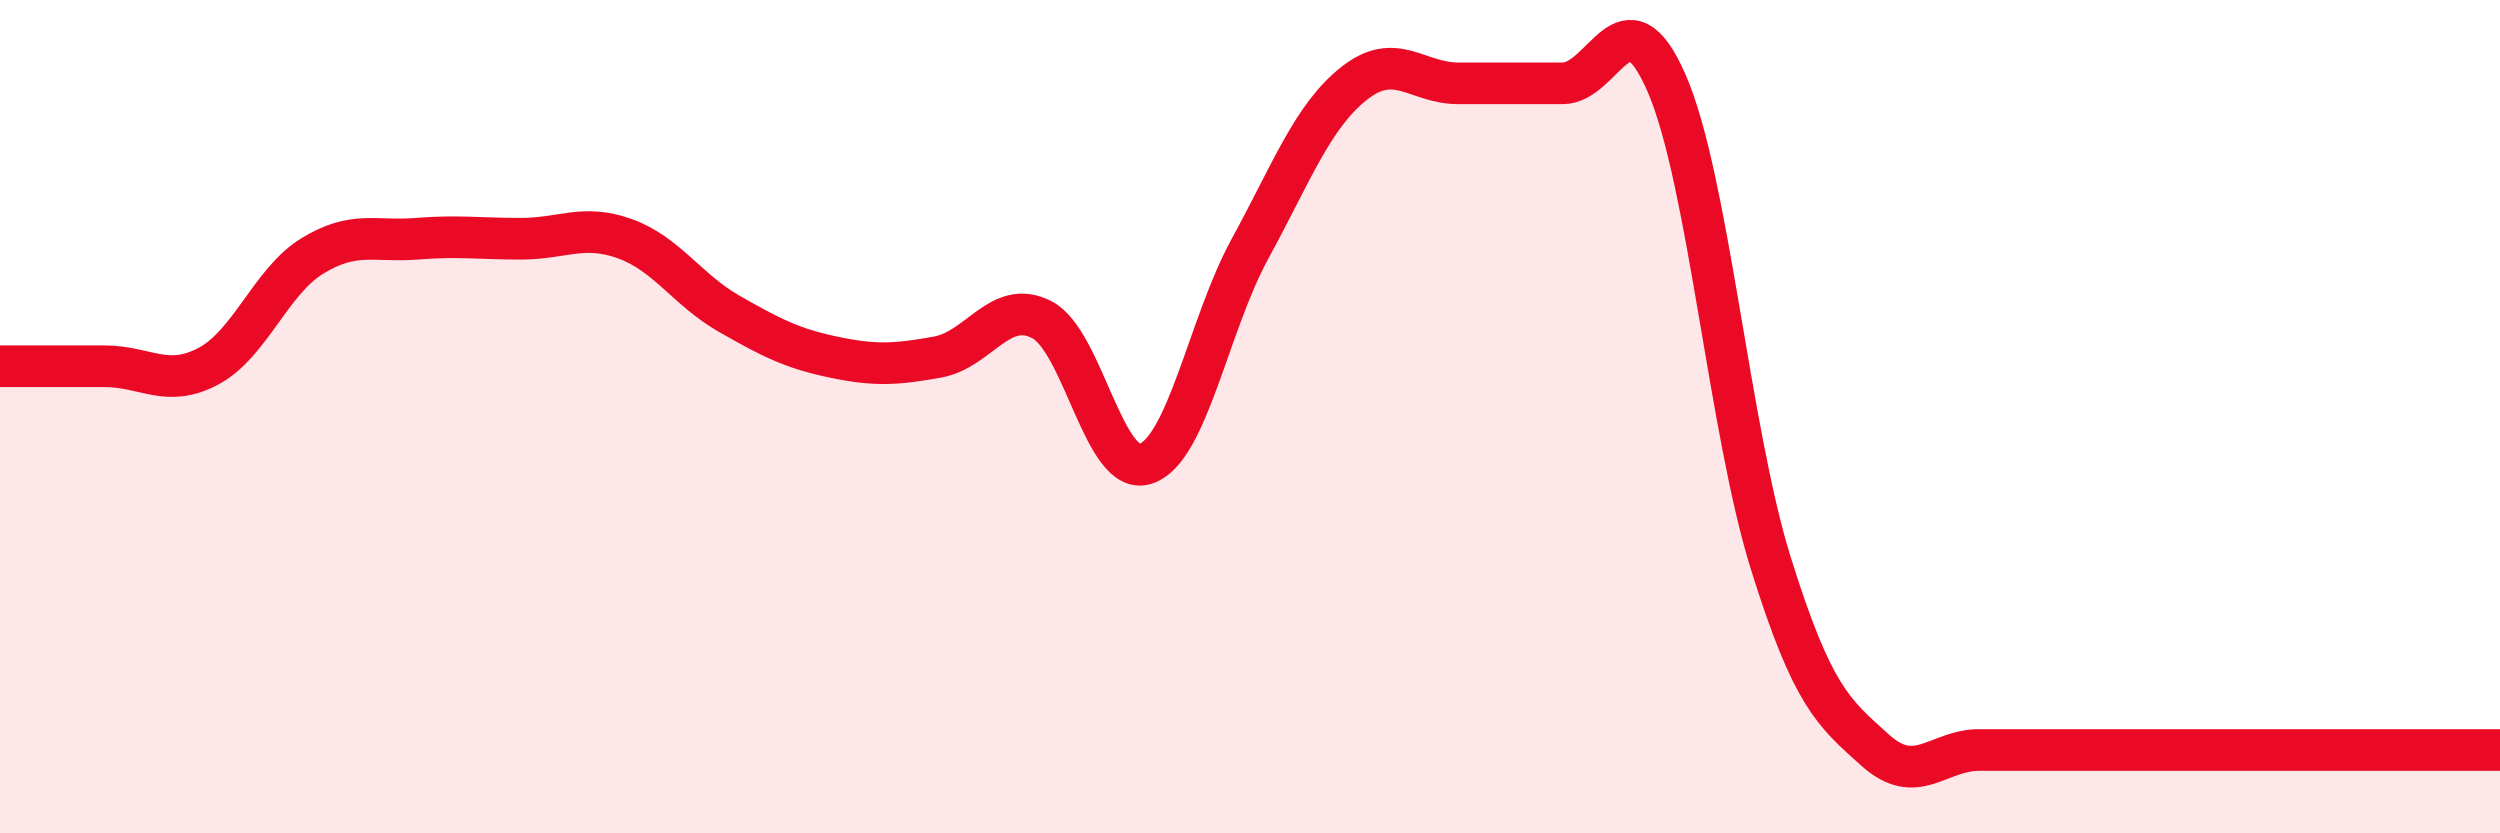
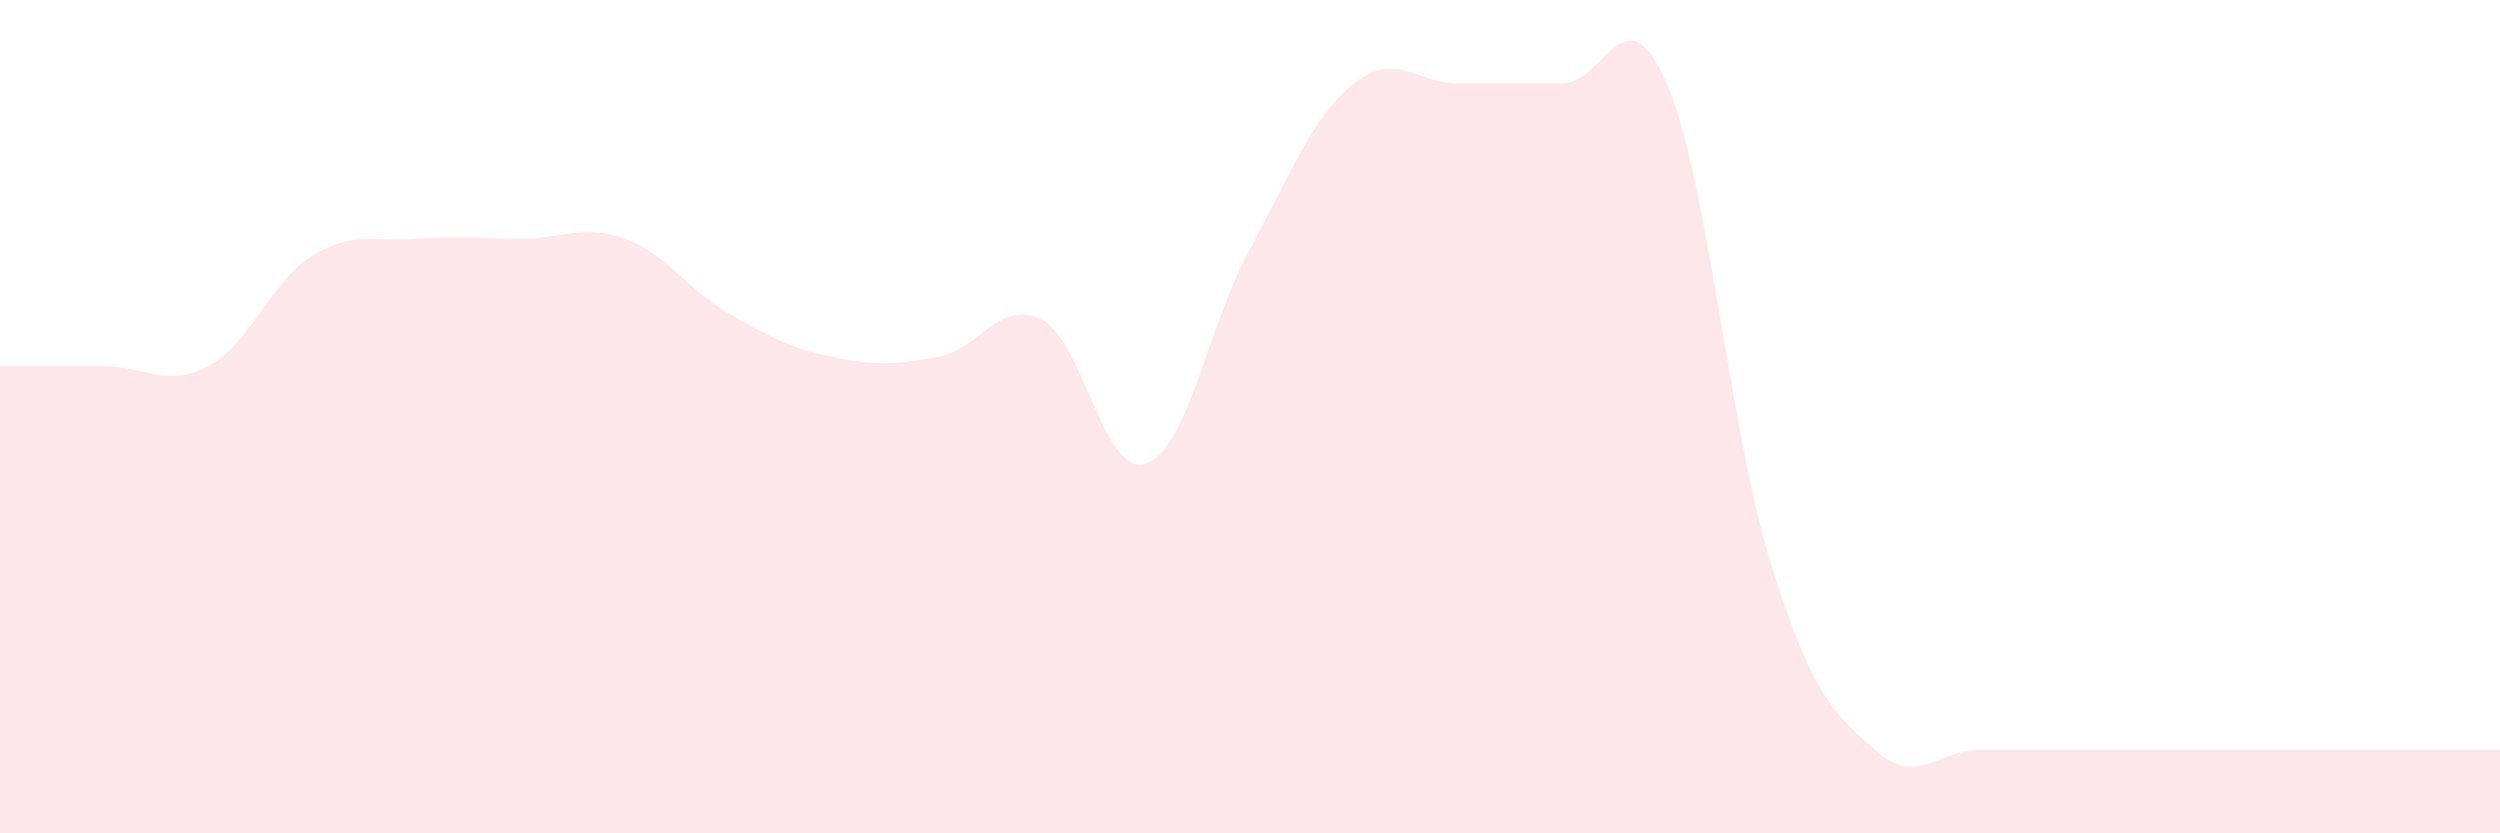
<svg xmlns="http://www.w3.org/2000/svg" width="60" height="20" viewBox="0 0 60 20">
  <path d="M 0,8.79 C 0.5,8.79 1.5,8.79 2.5,8.79 C 3.5,8.79 4,9.32 5,8.79 C 6,8.26 6.5,6.75 7.5,6.14 C 8.5,5.53 9,5.81 10,5.73 C 11,5.65 11.5,5.73 12.5,5.73 C 13.5,5.73 14,5.37 15,5.73 C 16,6.09 16.5,6.96 17.5,7.53 C 18.5,8.1 19,8.36 20,8.57 C 21,8.78 21.5,8.75 22.5,8.57 C 23.5,8.39 24,7.16 25,7.67 C 26,8.18 26.5,11.47 27.5,11.13 C 28.5,10.79 29,7.8 30,5.97 C 31,4.14 31.5,2.79 32.5,2 C 33.5,1.21 34,2 35,2 C 36,2 36.5,2 37.5,2 C 38.5,2 39,-0.3 40,2 C 41,4.3 41.5,10.32 42.5,13.52 C 43.5,16.72 44,17.1 45,18 C 46,18.9 46.5,18 47.5,18 C 48.5,18 49,18 50,18 C 51,18 51.5,18 52.5,18 C 53.5,18 54,18 55,18 C 56,18 56.5,18 57.5,18 C 58.5,18 59.5,18 60,18L60 20L0 20Z" fill="#EB0A25" opacity="0.1" stroke-linecap="round" stroke-linejoin="round" />
-   <path d="M 0,8.79 C 0.5,8.79 1.5,8.79 2.5,8.79 C 3.5,8.79 4,9.32 5,8.79 C 6,8.26 6.5,6.75 7.5,6.14 C 8.5,5.53 9,5.81 10,5.73 C 11,5.65 11.5,5.73 12.5,5.73 C 13.5,5.73 14,5.37 15,5.73 C 16,6.09 16.5,6.96 17.5,7.53 C 18.5,8.1 19,8.36 20,8.57 C 21,8.78 21.5,8.75 22.5,8.57 C 23.5,8.39 24,7.16 25,7.67 C 26,8.18 26.5,11.47 27.5,11.13 C 28.5,10.79 29,7.8 30,5.97 C 31,4.14 31.5,2.79 32.5,2 C 33.5,1.21 34,2 35,2 C 36,2 36.5,2 37.5,2 C 38.5,2 39,-0.3 40,2 C 41,4.3 41.5,10.32 42.5,13.52 C 43.5,16.72 44,17.1 45,18 C 46,18.9 46.5,18 47.5,18 C 48.5,18 49,18 50,18 C 51,18 51.5,18 52.5,18 C 53.5,18 54,18 55,18 C 56,18 56.5,18 57.5,18 C 58.5,18 59.5,18 60,18" stroke="#EB0A25" stroke-width="1" fill="none" stroke-linecap="round" stroke-linejoin="round" />
</svg>